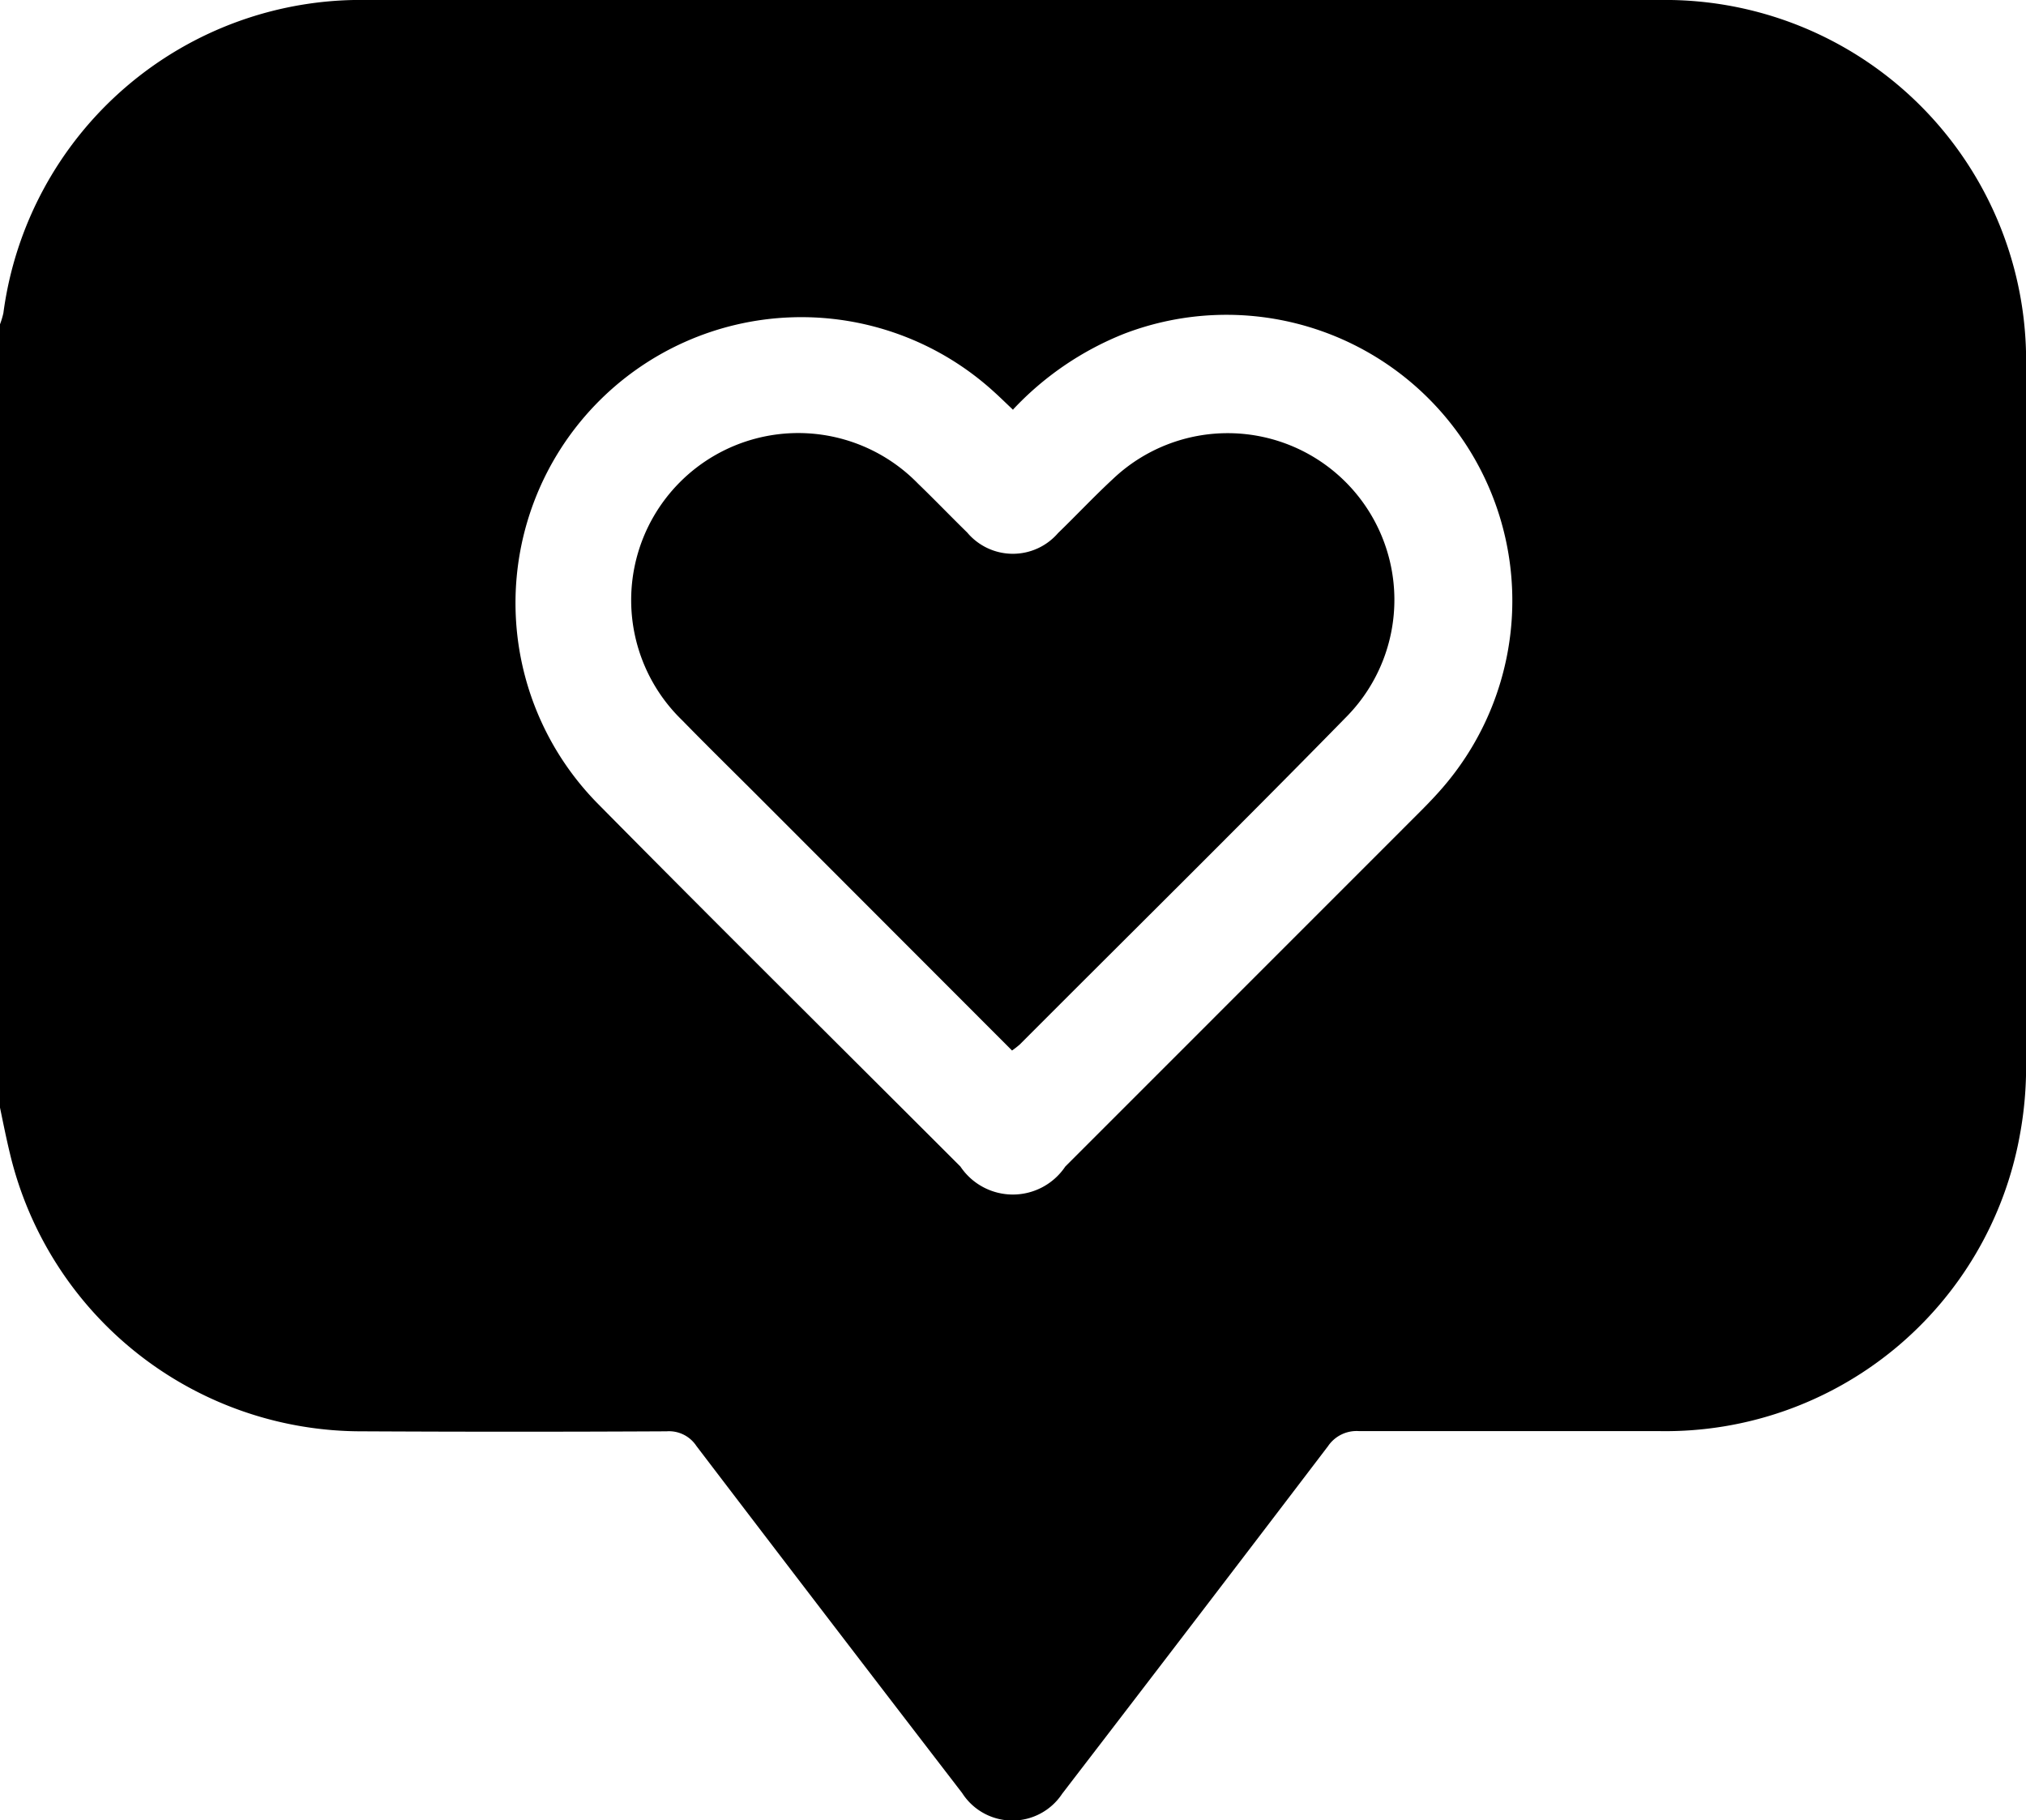
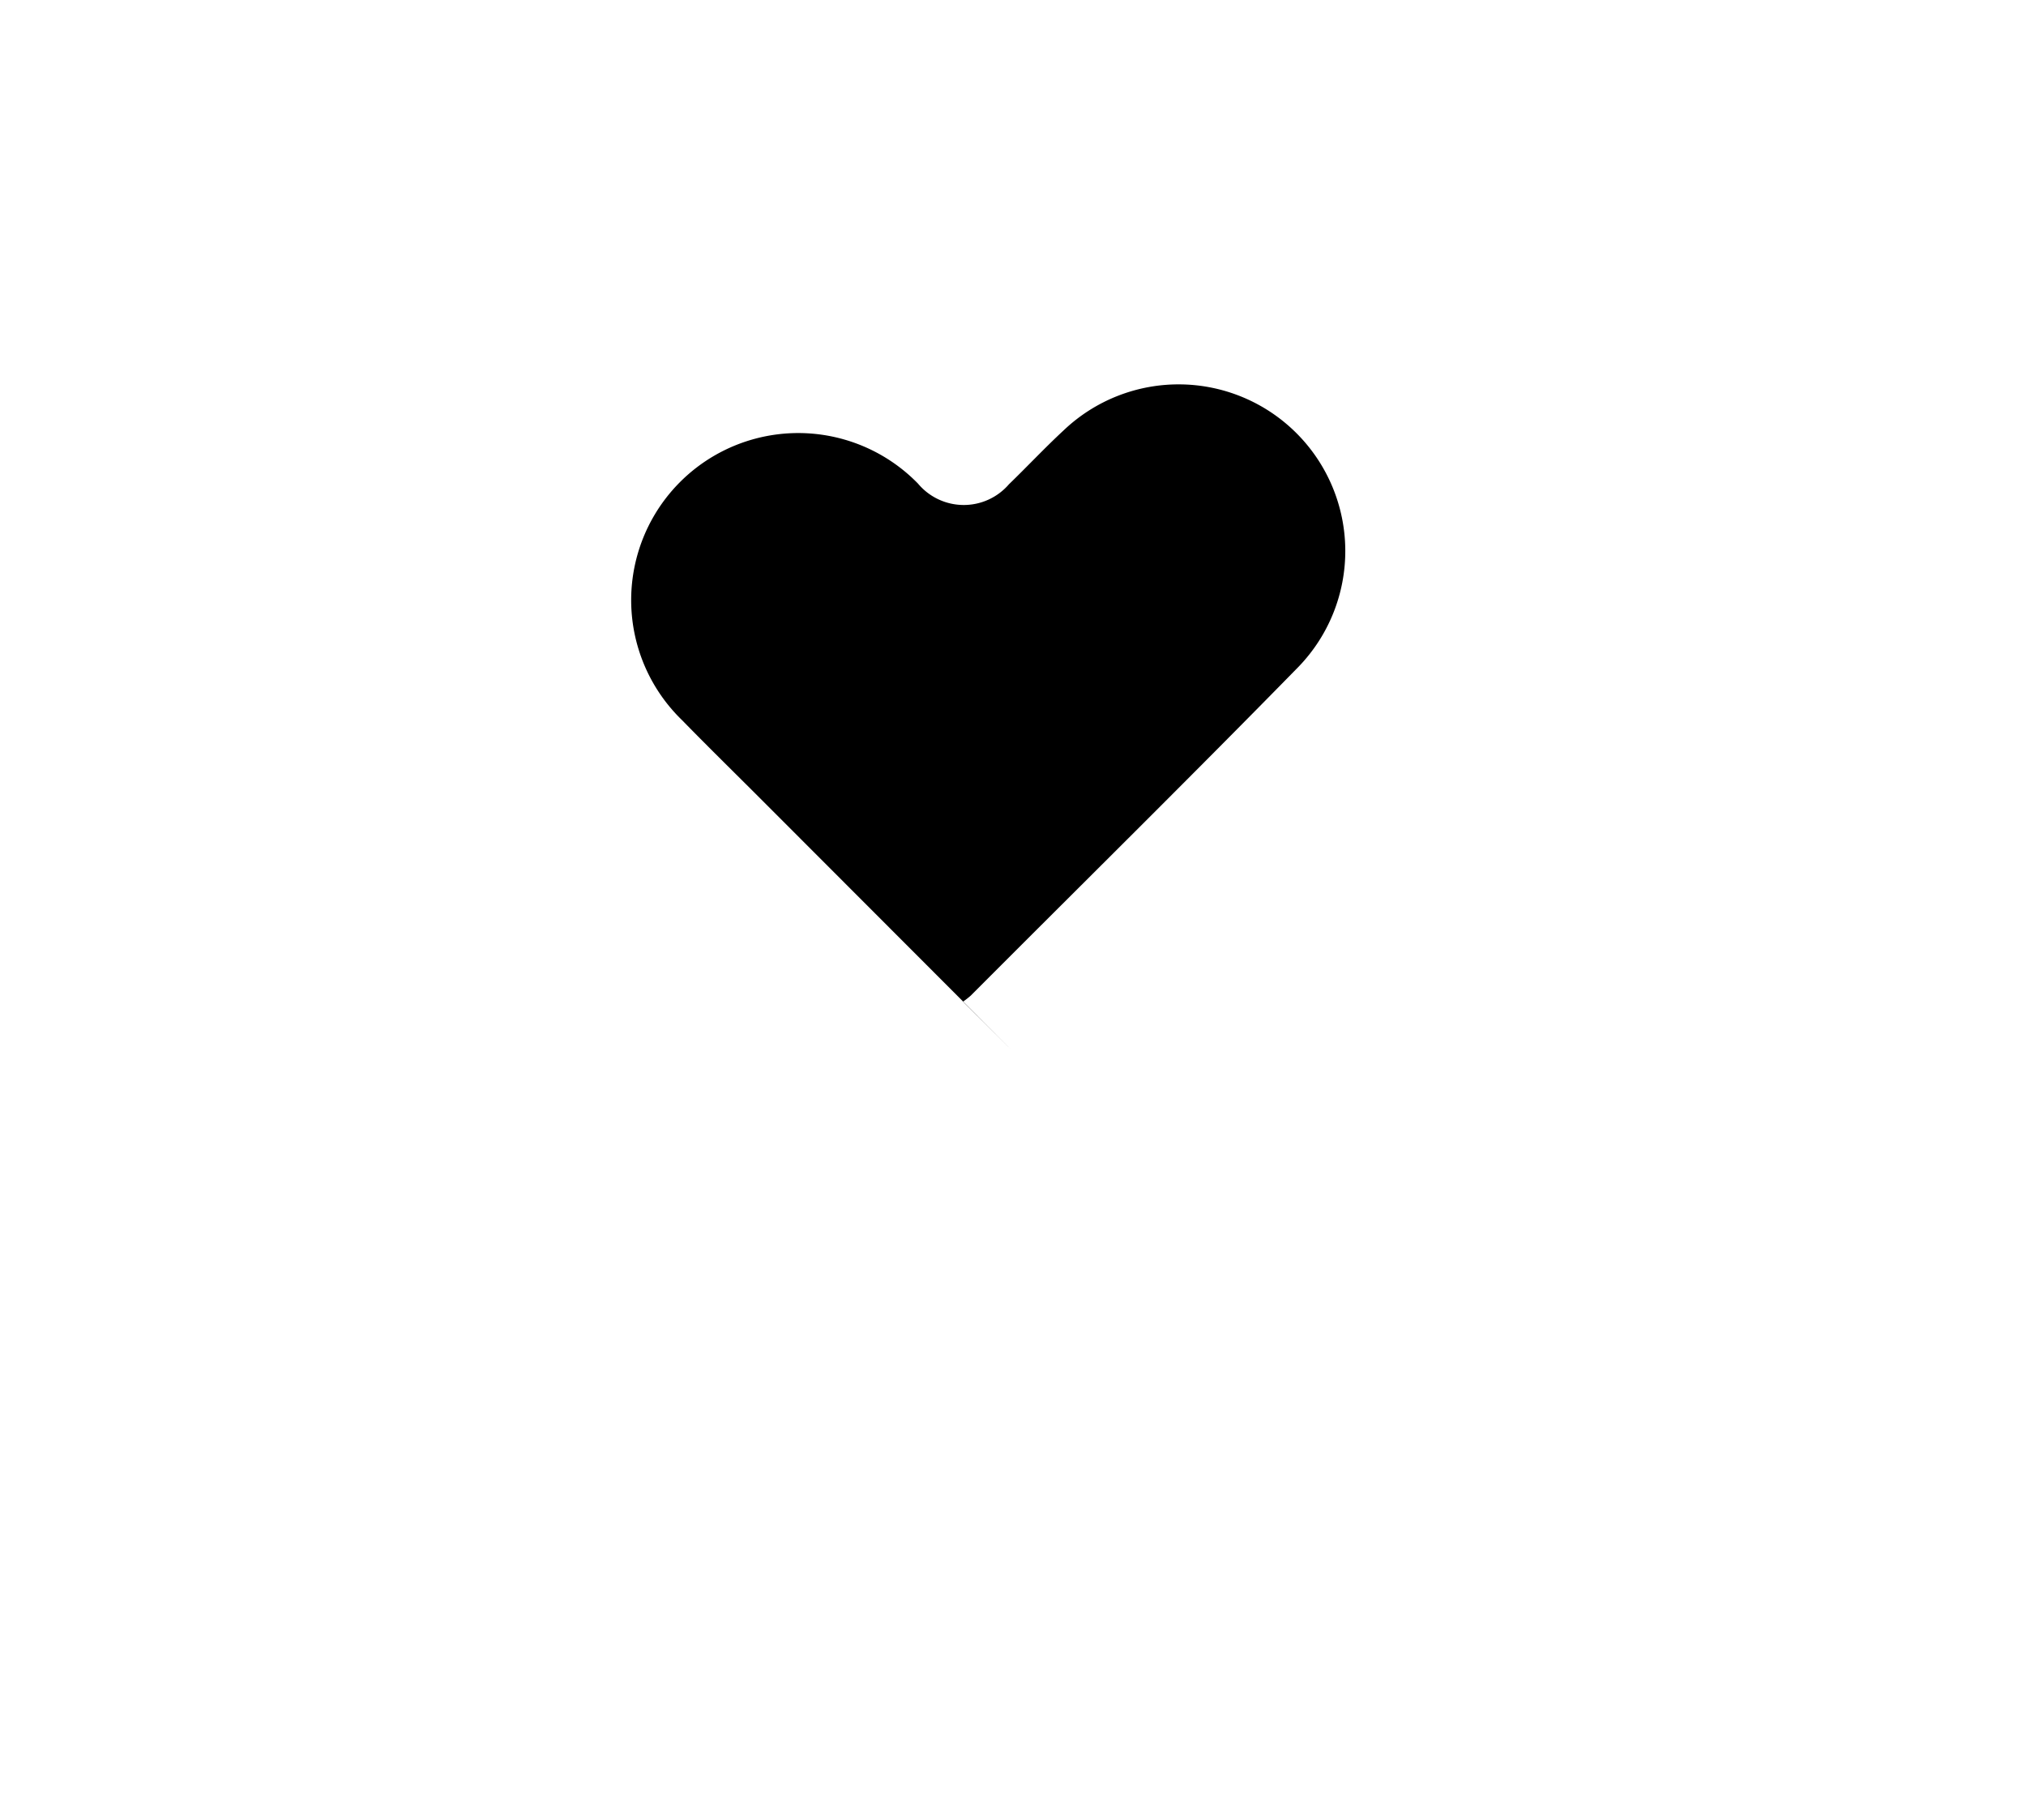
<svg xmlns="http://www.w3.org/2000/svg" id="Group_26198" data-name="Group 26198" width="20.384" height="18.313" viewBox="0 0 20.384 18.313">
  <defs>
    <clipPath id="clip-path">
      <rect id="Rectangle_9400" data-name="Rectangle 9400" width="20.384" height="18.313" fill="none" />
    </clipPath>
  </defs>
  <g id="Group_26197" data-name="Group 26197" clip-path="url(#clip-path)">
-     <path id="Path_24604" data-name="Path 24604" d="M0,11.146V3.263A.815.815,0,0,0,.034,3.15,3.628,3.628,0,0,1,3.7,0h13a3.631,3.631,0,0,1,3.685,3.68q0,3.513,0,7.025a3.761,3.761,0,0,1-.062.711A3.623,3.623,0,0,1,16.7,14.4q-1.512,0-3.025,0a.347.347,0,0,0-.314.152q-1.294,1.7-2.6,3.4c-.024.032-.048.063-.073.095a.6.6,0,0,1-1.008-.006q-1.34-1.742-2.673-3.491a.33.33,0,0,0-.3-.148q-1.532.008-3.065,0A3.636,3.636,0,0,1,.1,11.607c-.037-.153-.068-.308-.1-.462M10.193,4.124c-.079-.075-.136-.131-.195-.184A2.876,2.876,0,0,0,6.021,8.093c1.207,1.222,2.427,2.43,3.642,3.645a.635.635,0,0,0,1.055,0l3.558-3.559c.089-.089.177-.18.258-.276a2.876,2.876,0,0,0-3.223-4.545,3.1,3.1,0,0,0-1.117.761" transform="translate(0 0)" />
-     <path id="Path_24605" data-name="Path 24605" d="M123.442,88.29l-2.474-2.477c-.281-.282-.566-.56-.844-.845a1.681,1.681,0,1,1,2.374-2.38c.167.161.328.329.494.491a.6.6,0,0,0,.914.006c.186-.18.363-.369.553-.545a1.677,1.677,0,0,1,2.363,2.379c-1.09,1.114-2.2,2.208-3.3,3.311a.943.943,0,0,1-.078.061" transform="translate(-113.261 -77.721)" />
+     <path id="Path_24605" data-name="Path 24605" d="M123.442,88.29l-2.474-2.477c-.281-.282-.566-.56-.844-.845a1.681,1.681,0,1,1,2.374-2.38a.6.6,0,0,0,.914.006c.186-.18.363-.369.553-.545a1.677,1.677,0,0,1,2.363,2.379c-1.09,1.114-2.2,2.208-3.3,3.311a.943.943,0,0,1-.078.061" transform="translate(-113.261 -77.721)" />
  </g>
</svg>